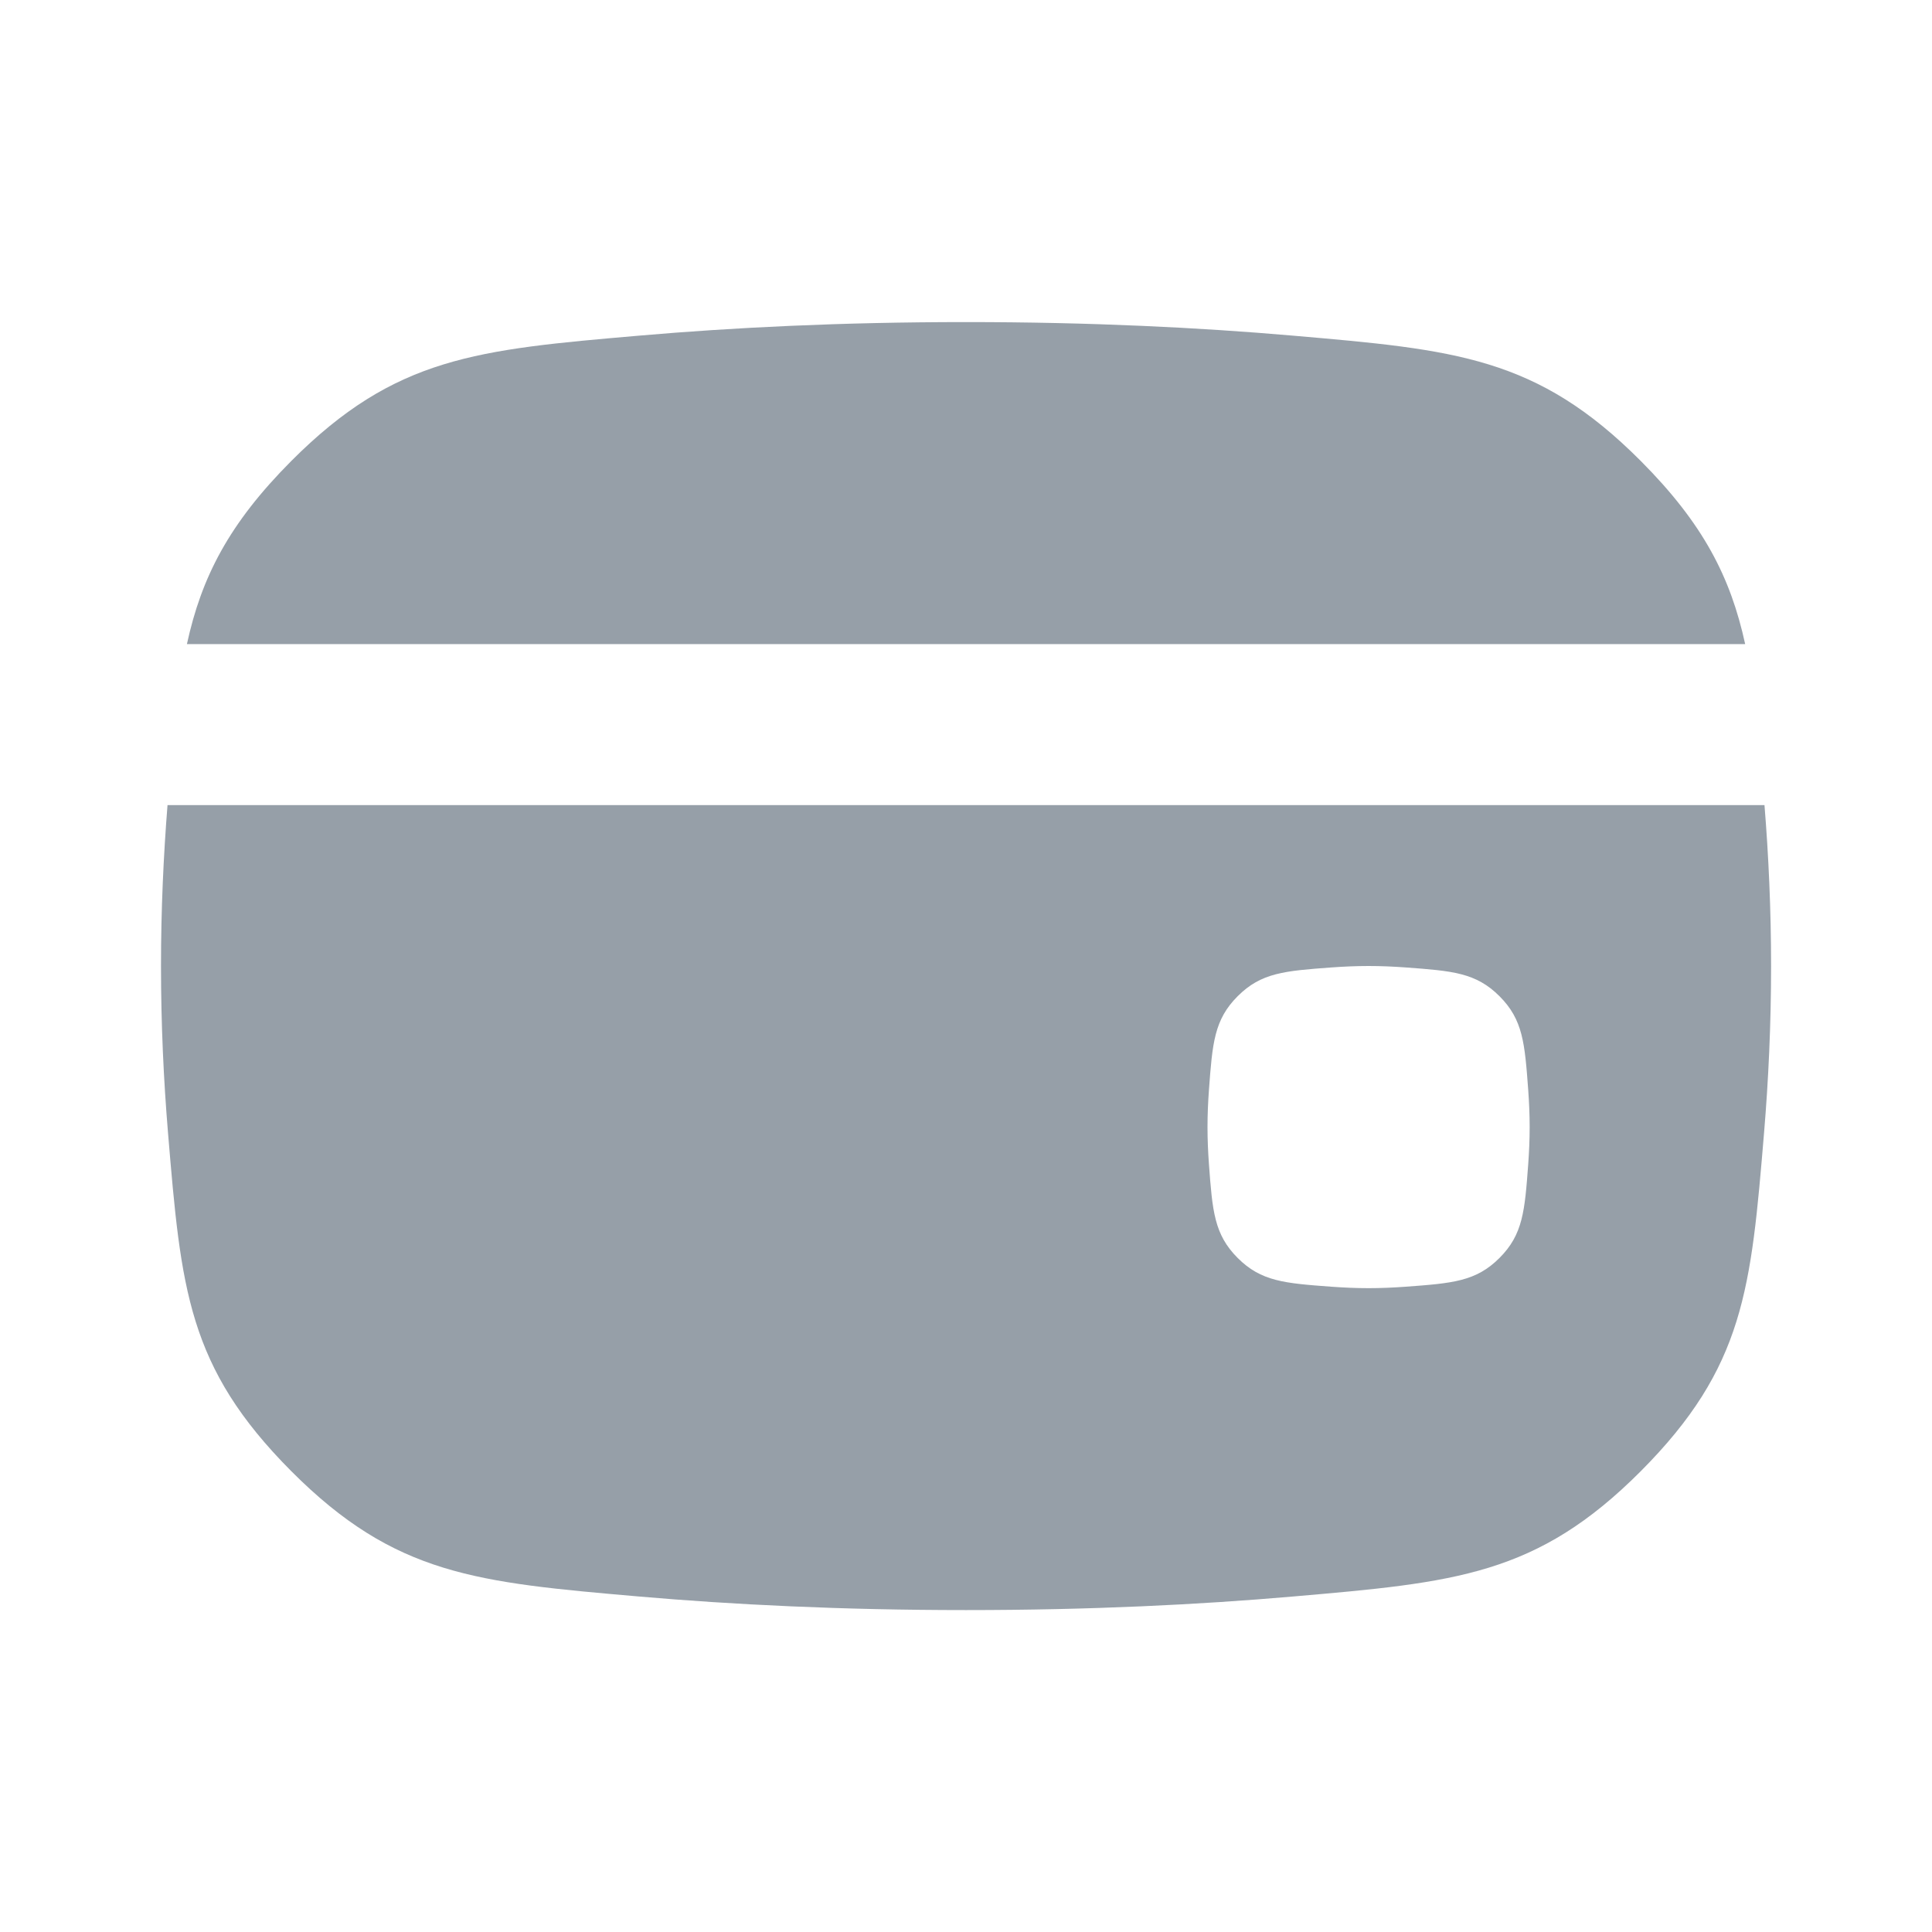
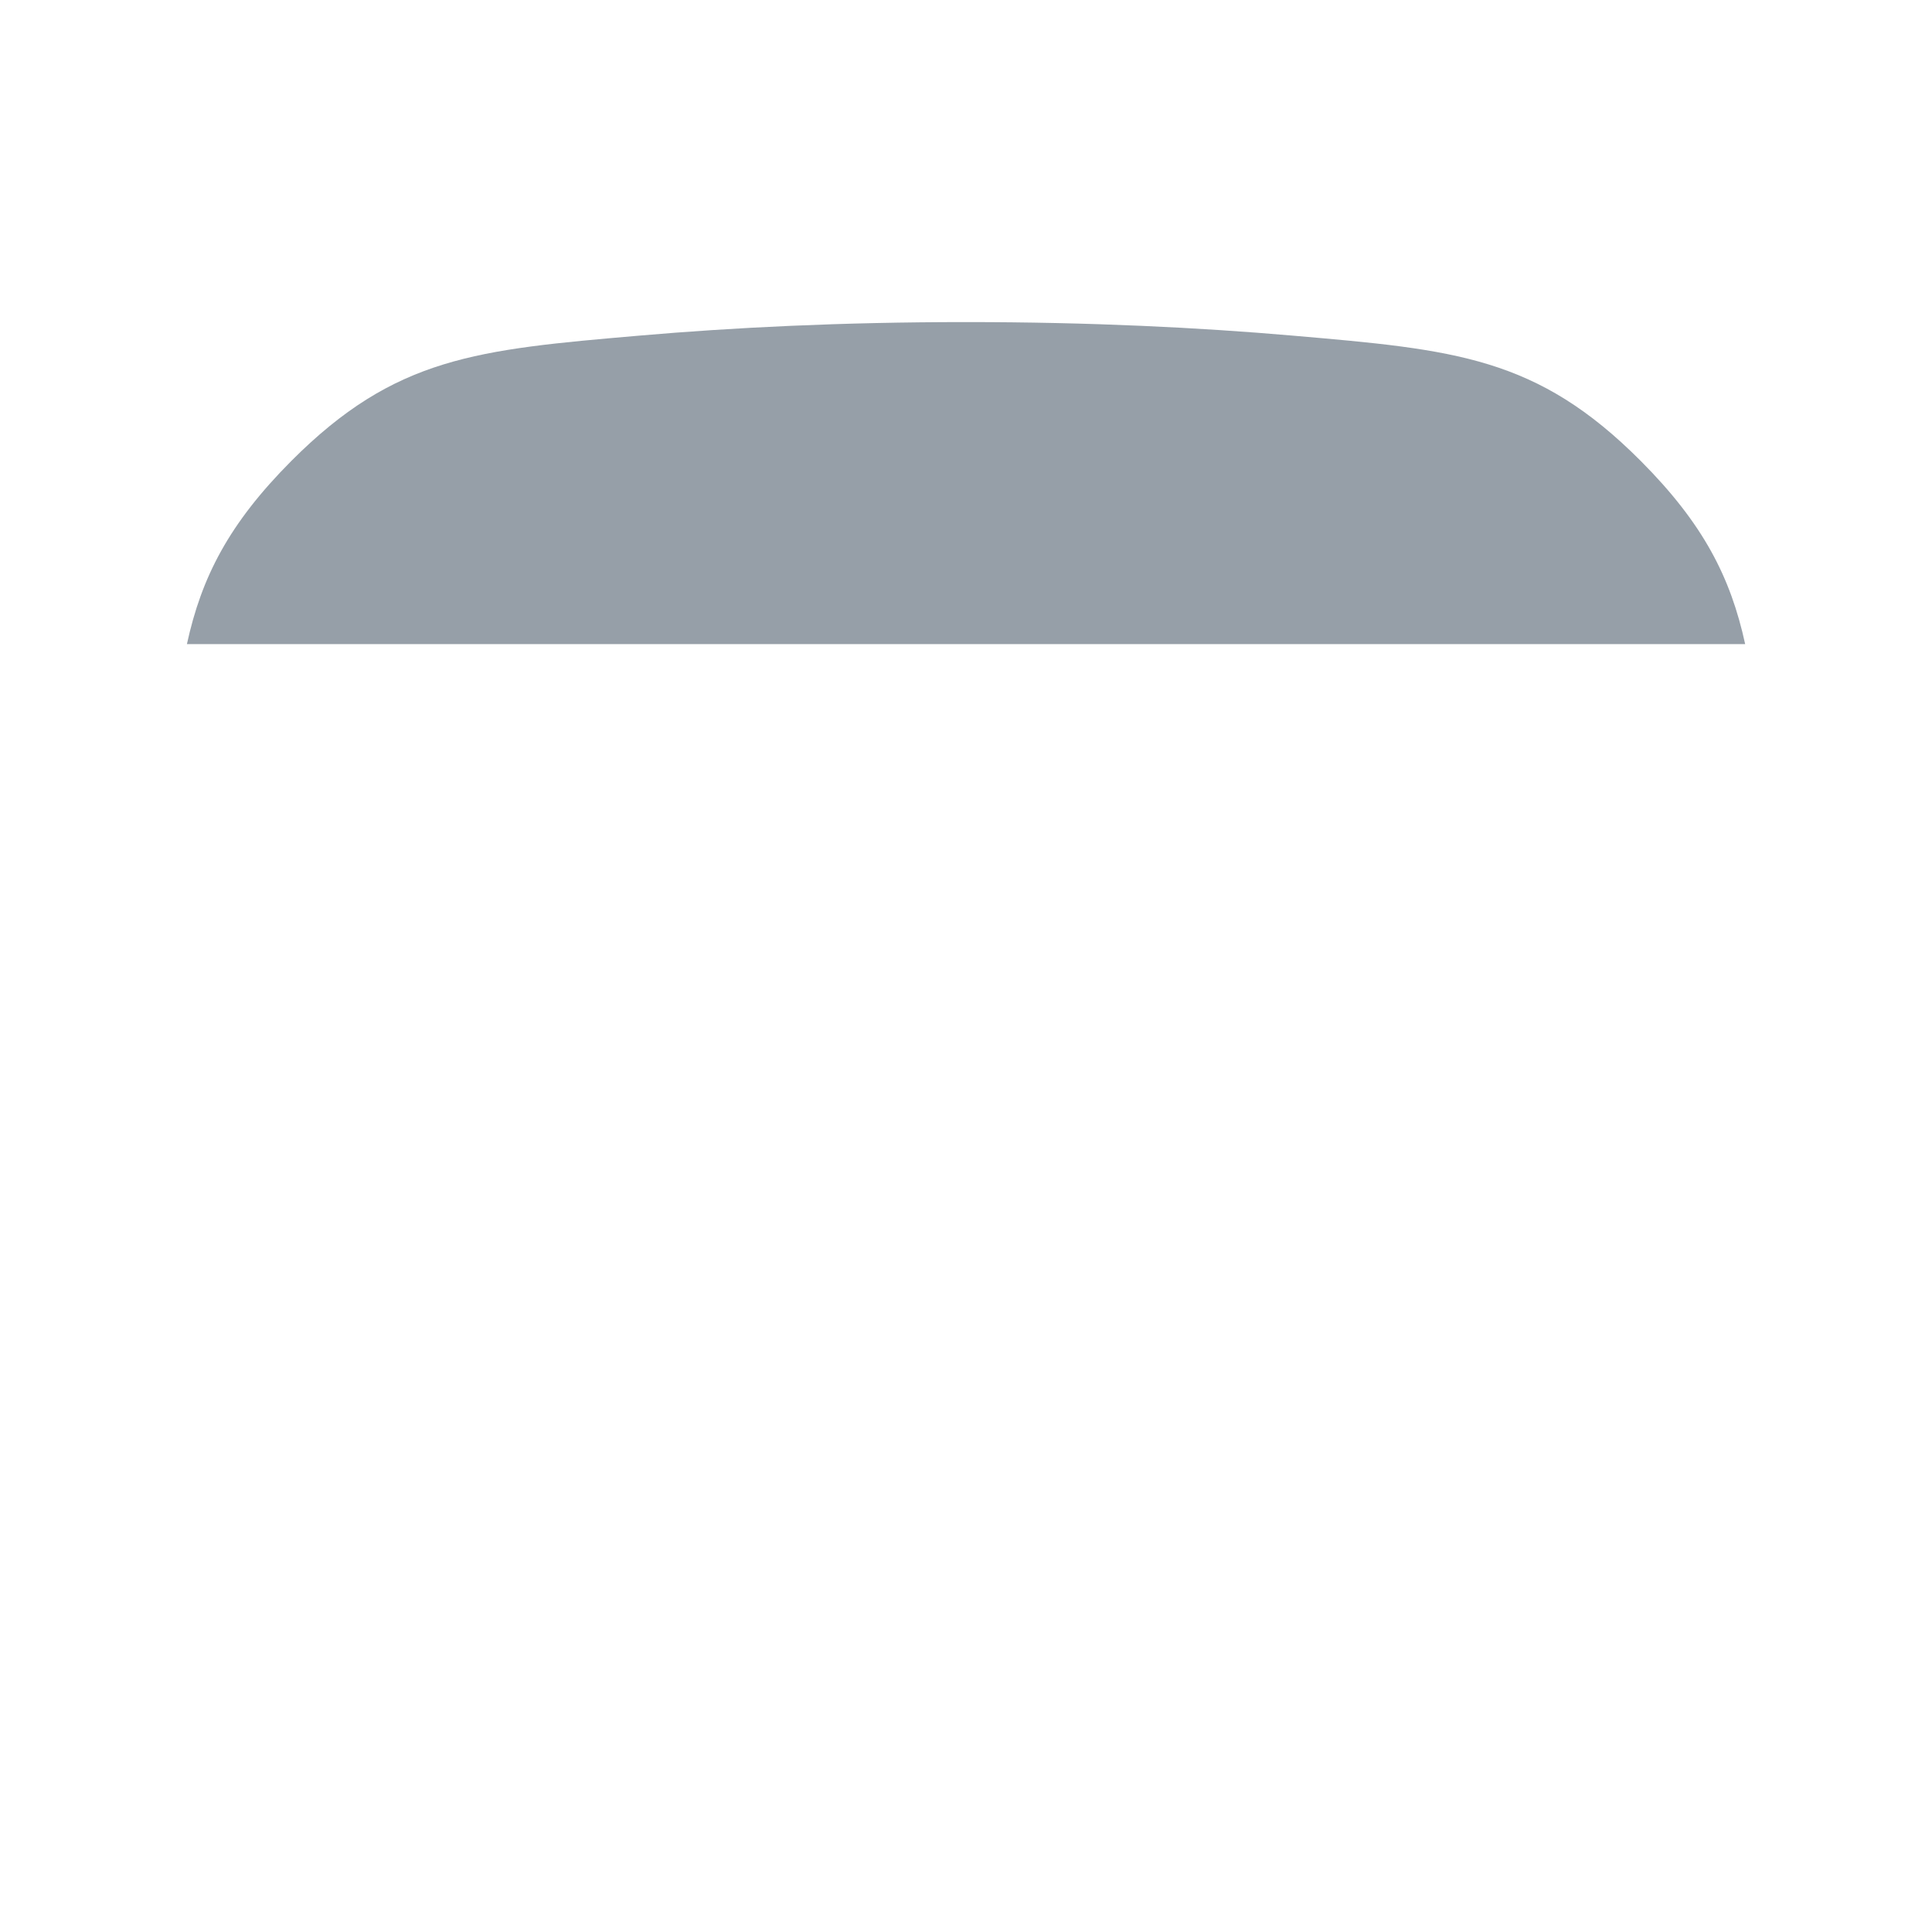
<svg xmlns="http://www.w3.org/2000/svg" width="24" height="24" viewBox="0 0 24 24" fill="none">
  <g clip-path="url(#clip0_2138_19068)">
    <path d="M12 4.001C10.45 4.001 9.098 4.069 7.945 4.169C5.921 4.344 4.909 4.432 3.619 5.726C2.841 6.507 2.503 7.171 2.322 8.001H21.679C21.498 7.171 21.16 6.507 20.382 5.726C19.092 4.432 18.08 4.344 16.055 4.169C14.902 4.069 13.55 4.001 12 4.001Z" fill="#969FA8" />
-     <path fill-rule="evenodd" clip-rule="evenodd" d="M2 12.001C2 11.3 2.031 10.63 2.081 10.001H21.919C21.97 10.63 22.001 11.3 22.001 12.001C22.001 12.727 21.968 13.421 21.914 14.069C21.752 16.011 21.671 16.982 20.382 18.276C19.092 19.57 18.08 19.658 16.055 19.833C14.902 19.933 13.55 20.001 12 20.001C10.45 20.001 9.098 19.933 7.945 19.833C5.921 19.657 4.909 19.57 3.619 18.276C2.33 16.982 2.249 16.012 2.087 14.071C2.033 13.422 2 12.728 2 12.001ZM15.375 12.375C15.083 12.667 15.061 12.957 15.018 13.539C15.007 13.69 15 13.845 15 14.001C15 14.156 15.007 14.312 15.018 14.463C15.061 15.044 15.083 15.335 15.375 15.627C15.667 15.919 15.957 15.941 16.539 15.984C16.69 15.995 16.846 16.002 17.001 16.002C17.157 16.002 17.312 15.995 17.463 15.984C18.044 15.941 18.335 15.919 18.627 15.627C18.919 15.335 18.941 15.044 18.984 14.463C18.995 14.312 19.002 14.156 19.002 14.001C19.002 13.845 18.995 13.69 18.984 13.539C18.941 12.957 18.919 12.667 18.627 12.375C18.335 12.083 18.044 12.061 17.463 12.018C17.312 12.007 17.157 12 17.001 12C16.846 12 16.69 12.007 16.539 12.018C15.957 12.061 15.667 12.083 15.375 12.375Z" fill="#969FA8" />
  </g>
  <defs>
    <clipPath id="clip0_2138_19068">
      <rect width="24" height="24" fill="white" />
    </clipPath>
  </defs>
</svg>